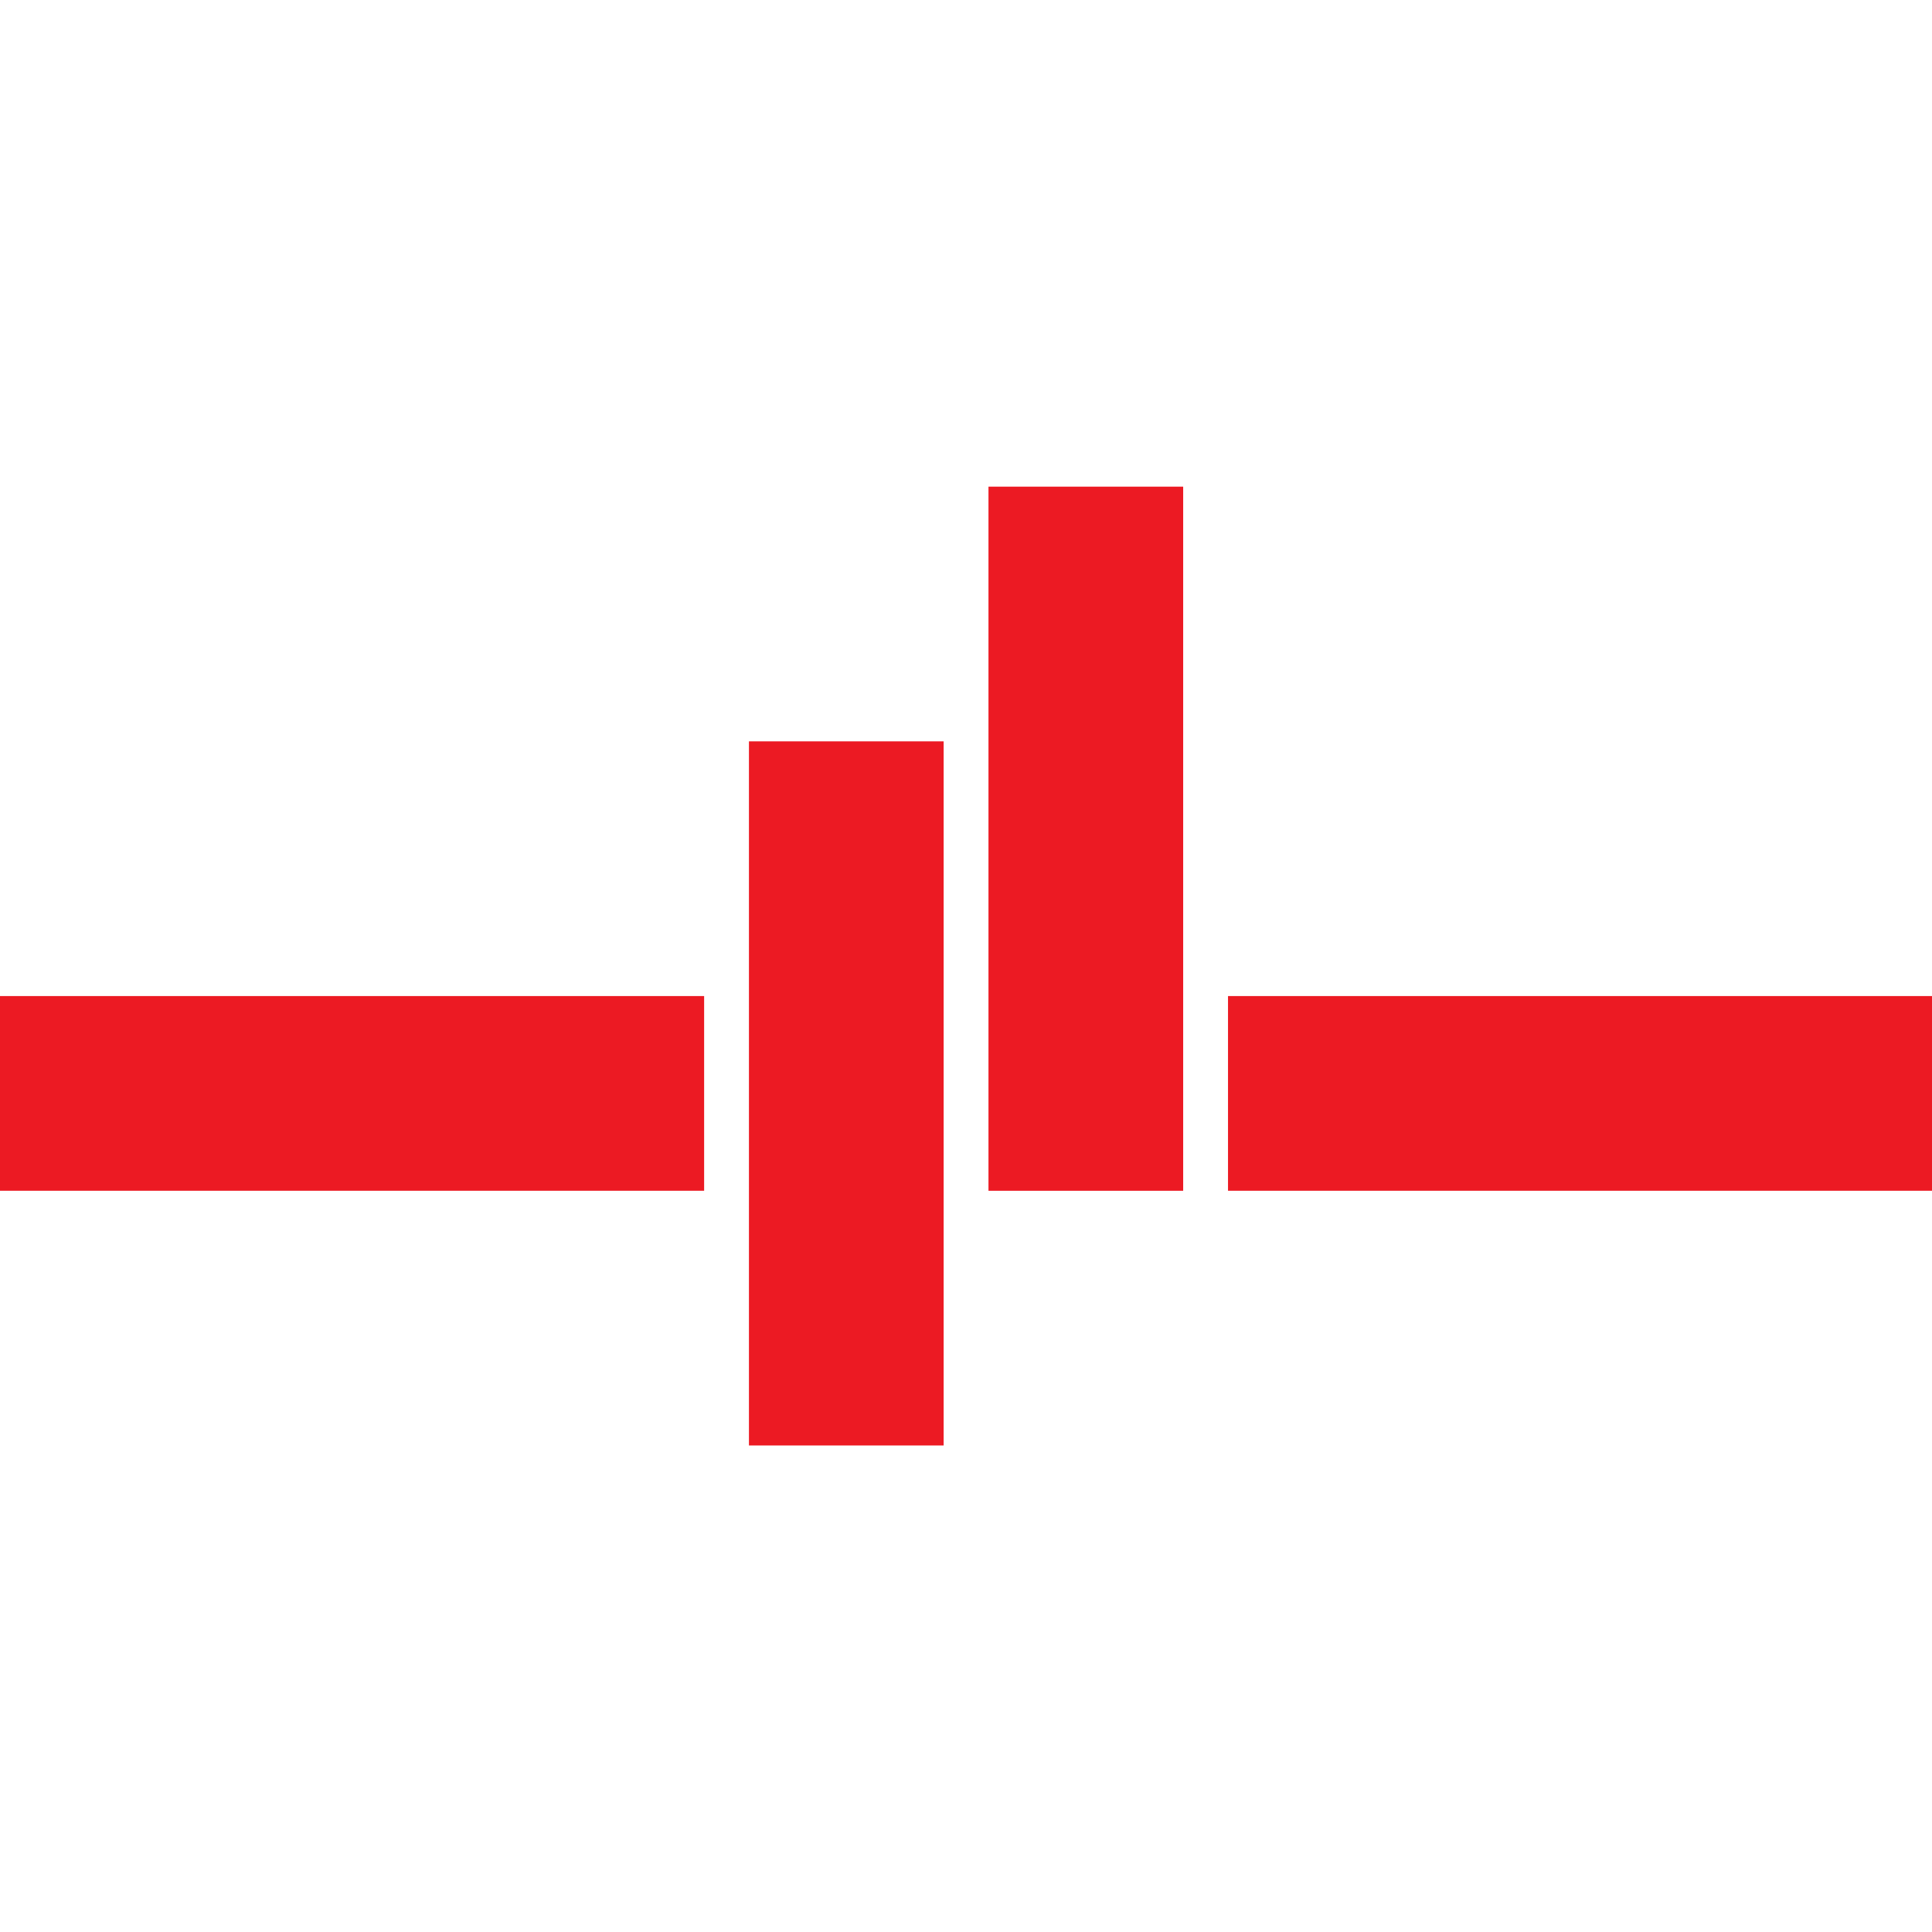
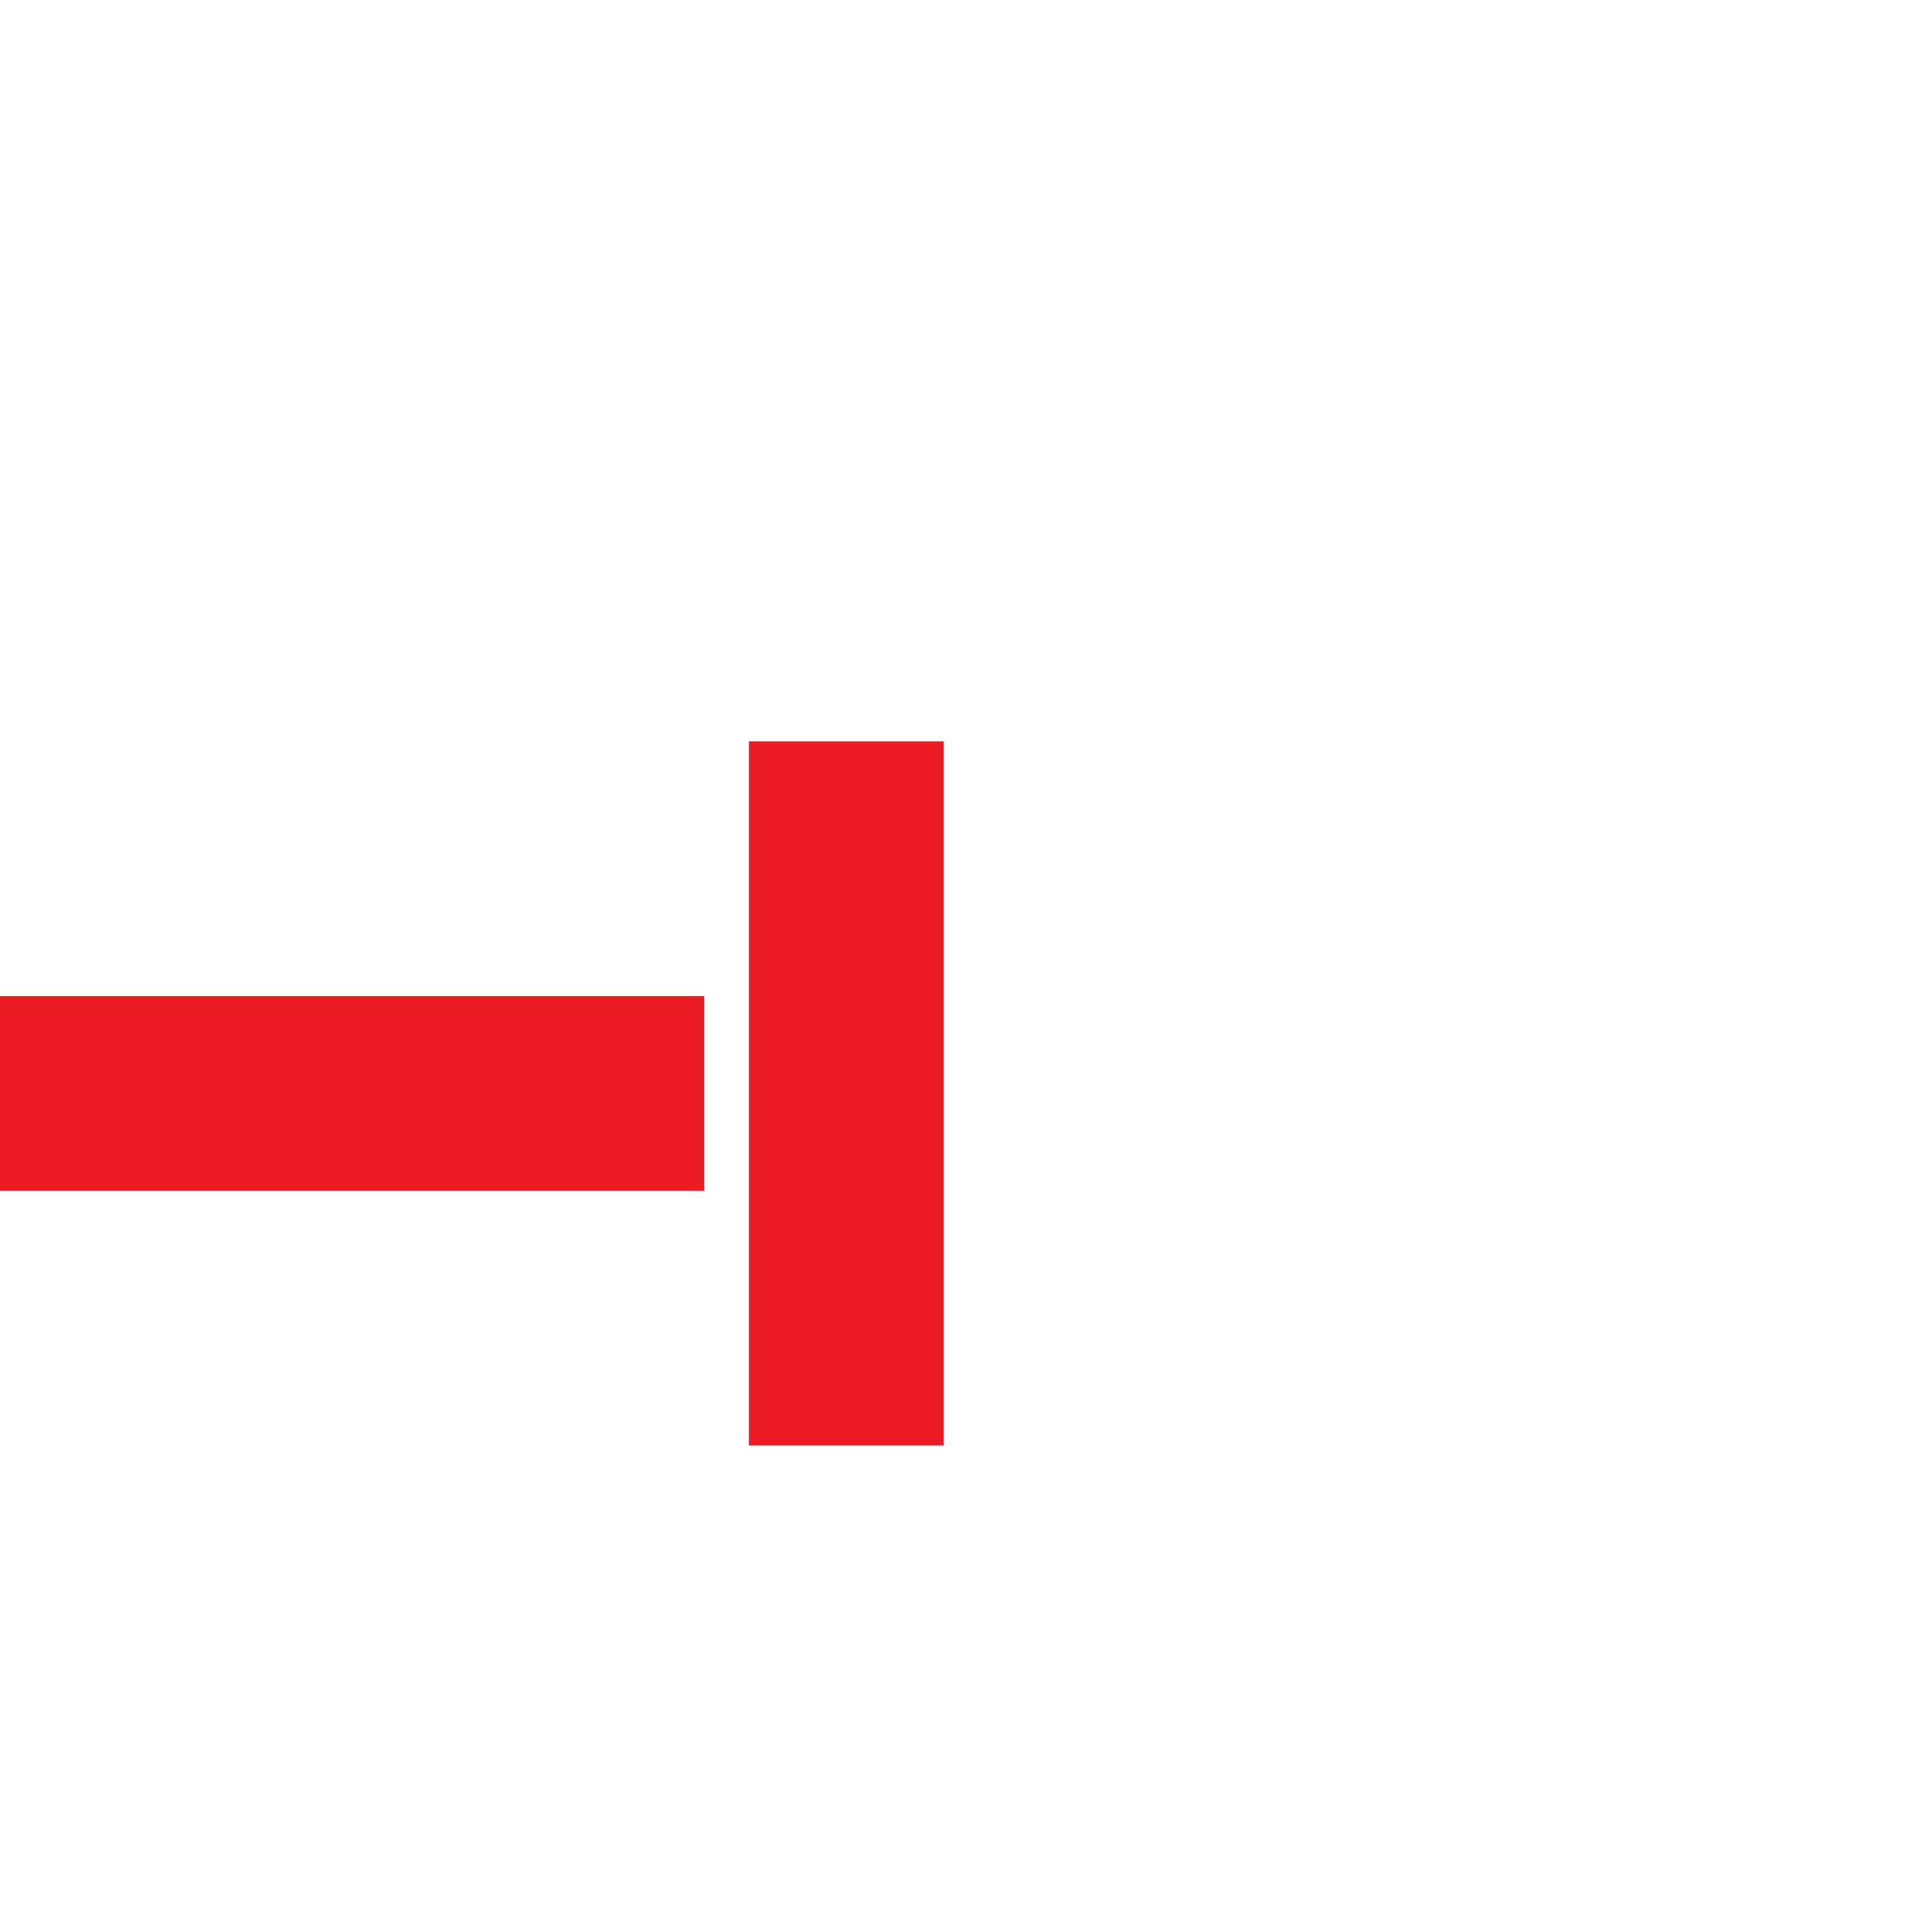
<svg xmlns="http://www.w3.org/2000/svg" width="128" height="128" viewBox="0 0 33.867 33.867" version="1.1" id="svg8">
  <defs id="defs2" />
  <g id="text205" style="font-style:normal;font-weight:normal;font-size:13.505px;line-height:1.25;font-family:sans-serif;letter-spacing:0px;word-spacing:0px;fill:#000000;fill-opacity:1;stroke:none;stroke-width:0.338" aria-label="SIndusCon  CO" />
  <g id="g890" transform="matrix(0.387,0,0,0.387,-0.512,7.975)">
    <rect id="rect77" width="8.819" height="31.894" x="35.247" y="12.973" style="fill:#ec1a23;fill-opacity:1;stroke-width:0.406" />
    <rect id="rect77-3" width="8.819" height="31.894" x="-33.329" y="1.323" style="fill:#ec1a23;fill-opacity:1;stroke-width:0.406" transform="rotate(-90)" />
-     <rect id="rect77-6" width="8.819" height="31.894" x="46.097" y="1.436" style="fill:#ec1a23;fill-opacity:1;stroke-width:0.406" />
-     <rect id="rect77-7" width="8.819" height="31.894" x="24.51" y="-88.841" style="fill:#ec1a23;fill-opacity:1;stroke-width:0.406" transform="rotate(90)" />
  </g>
</svg>